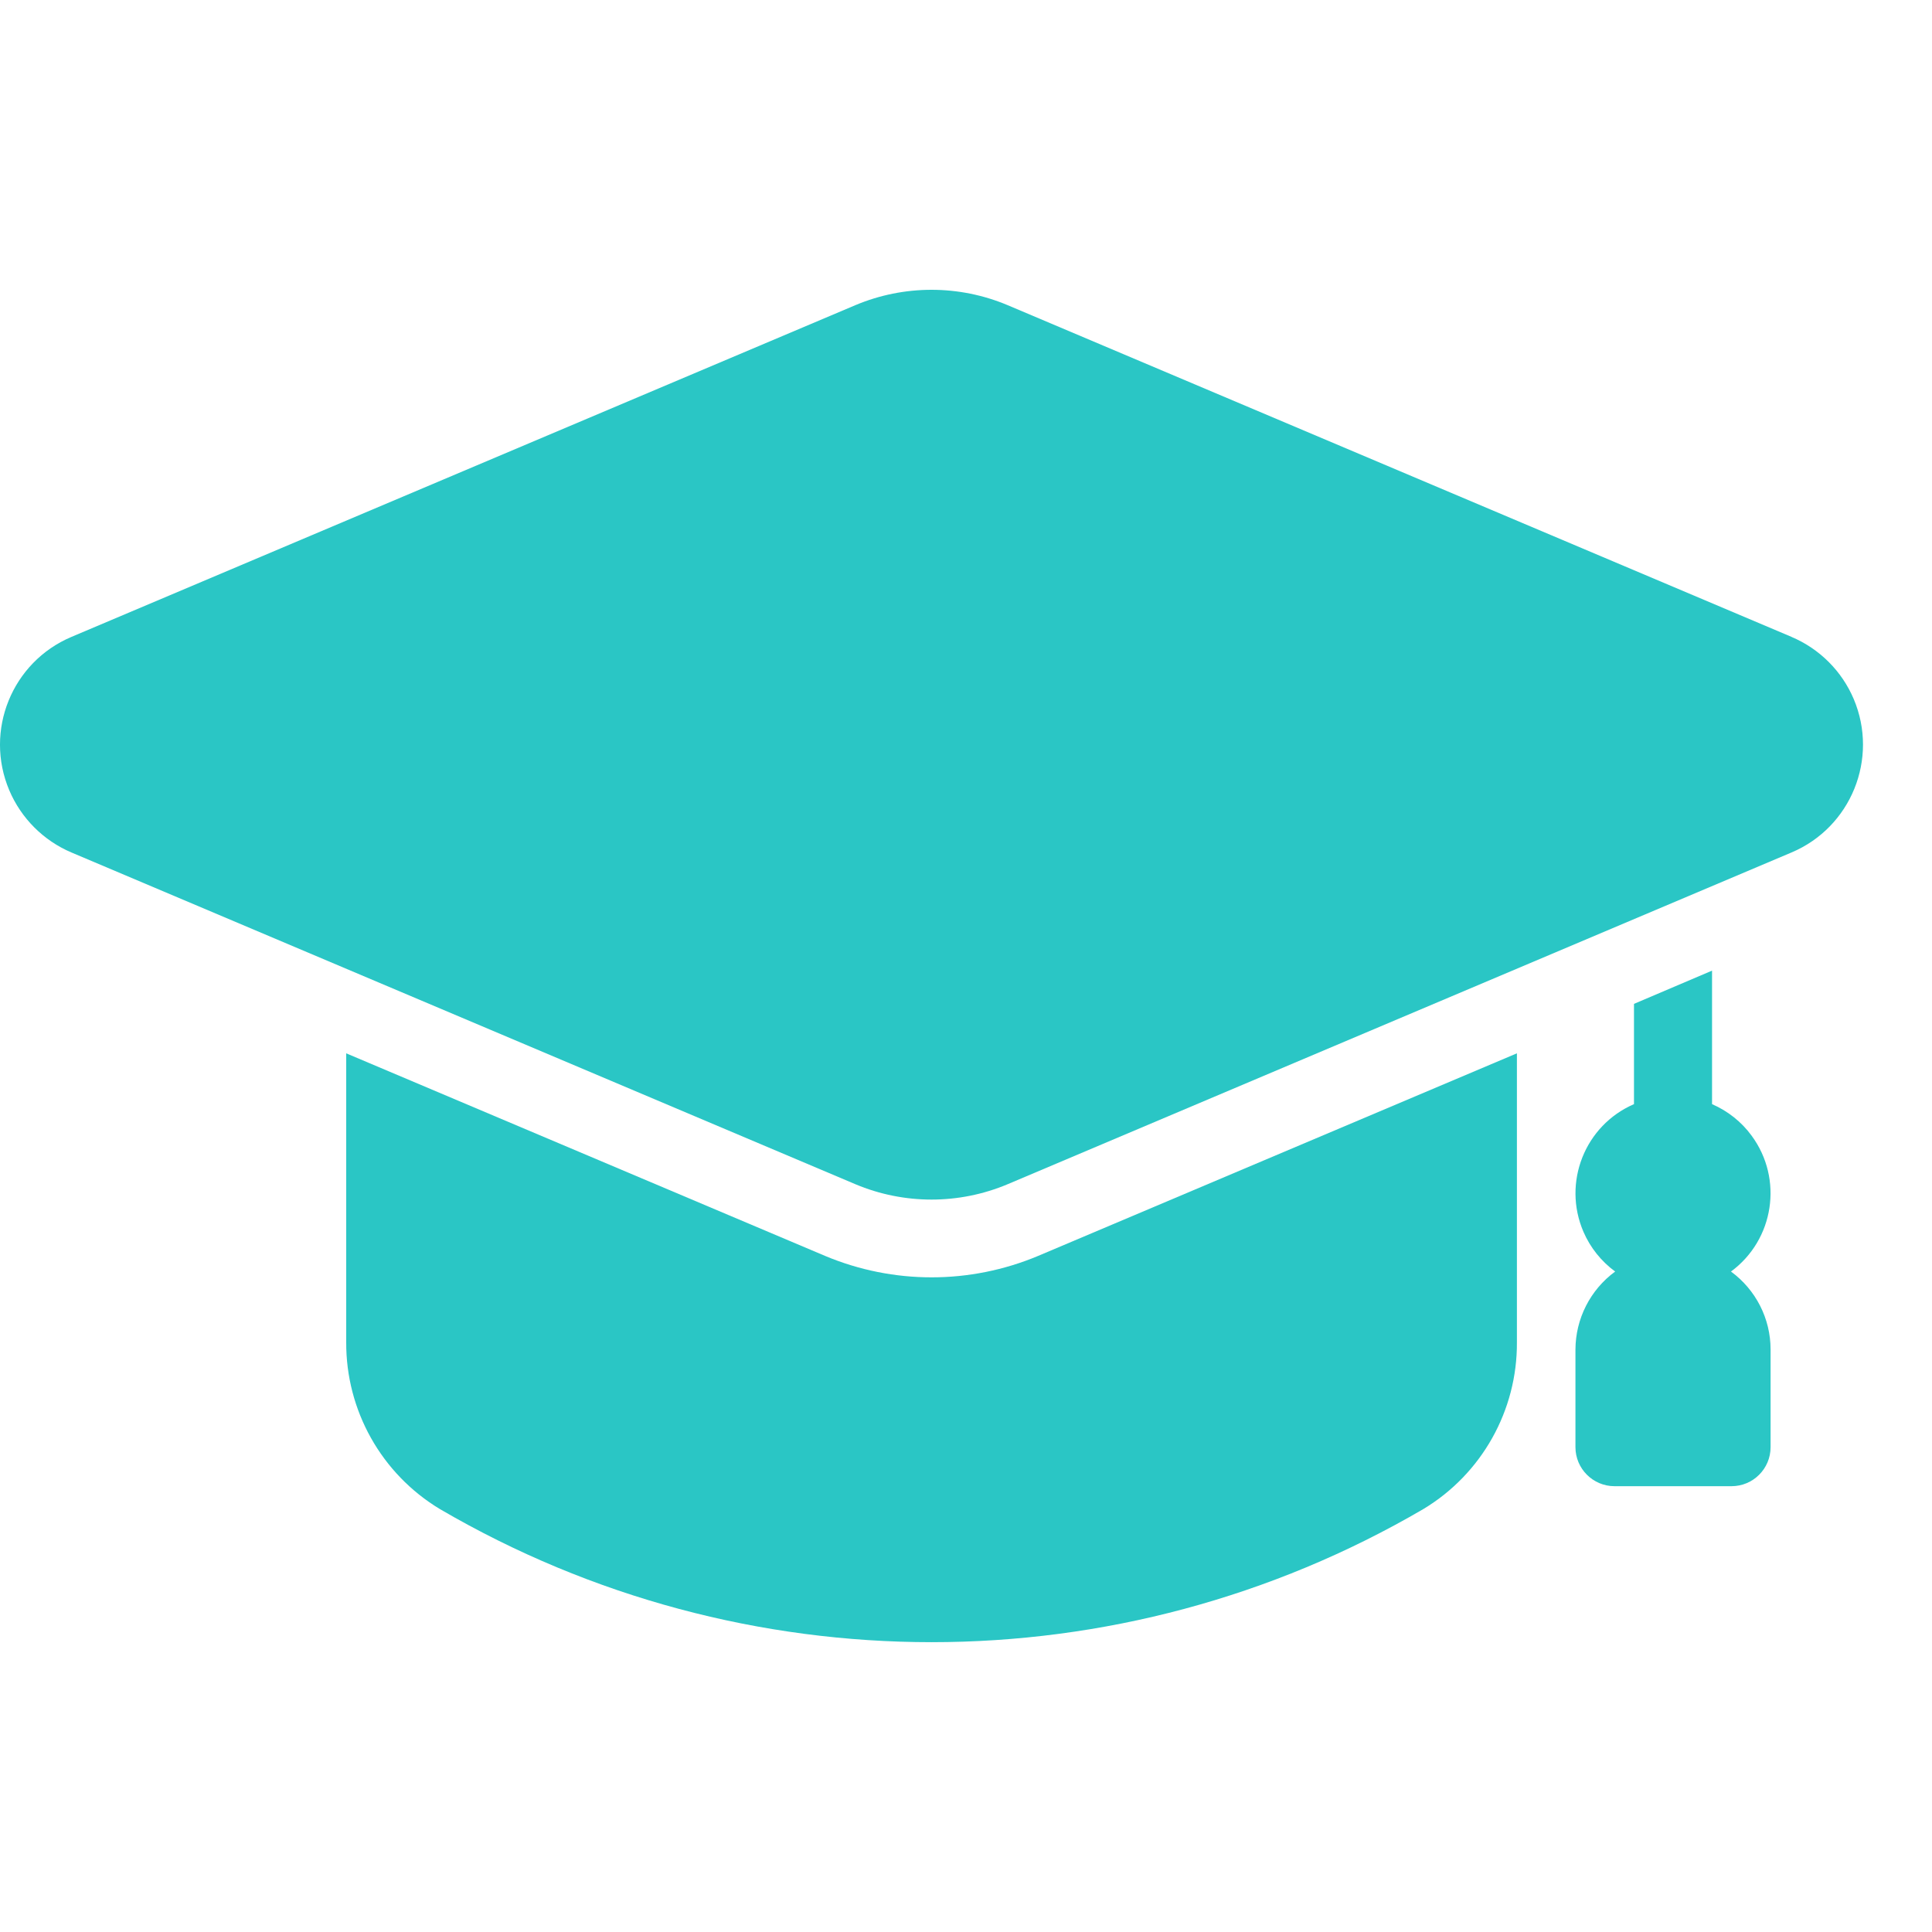
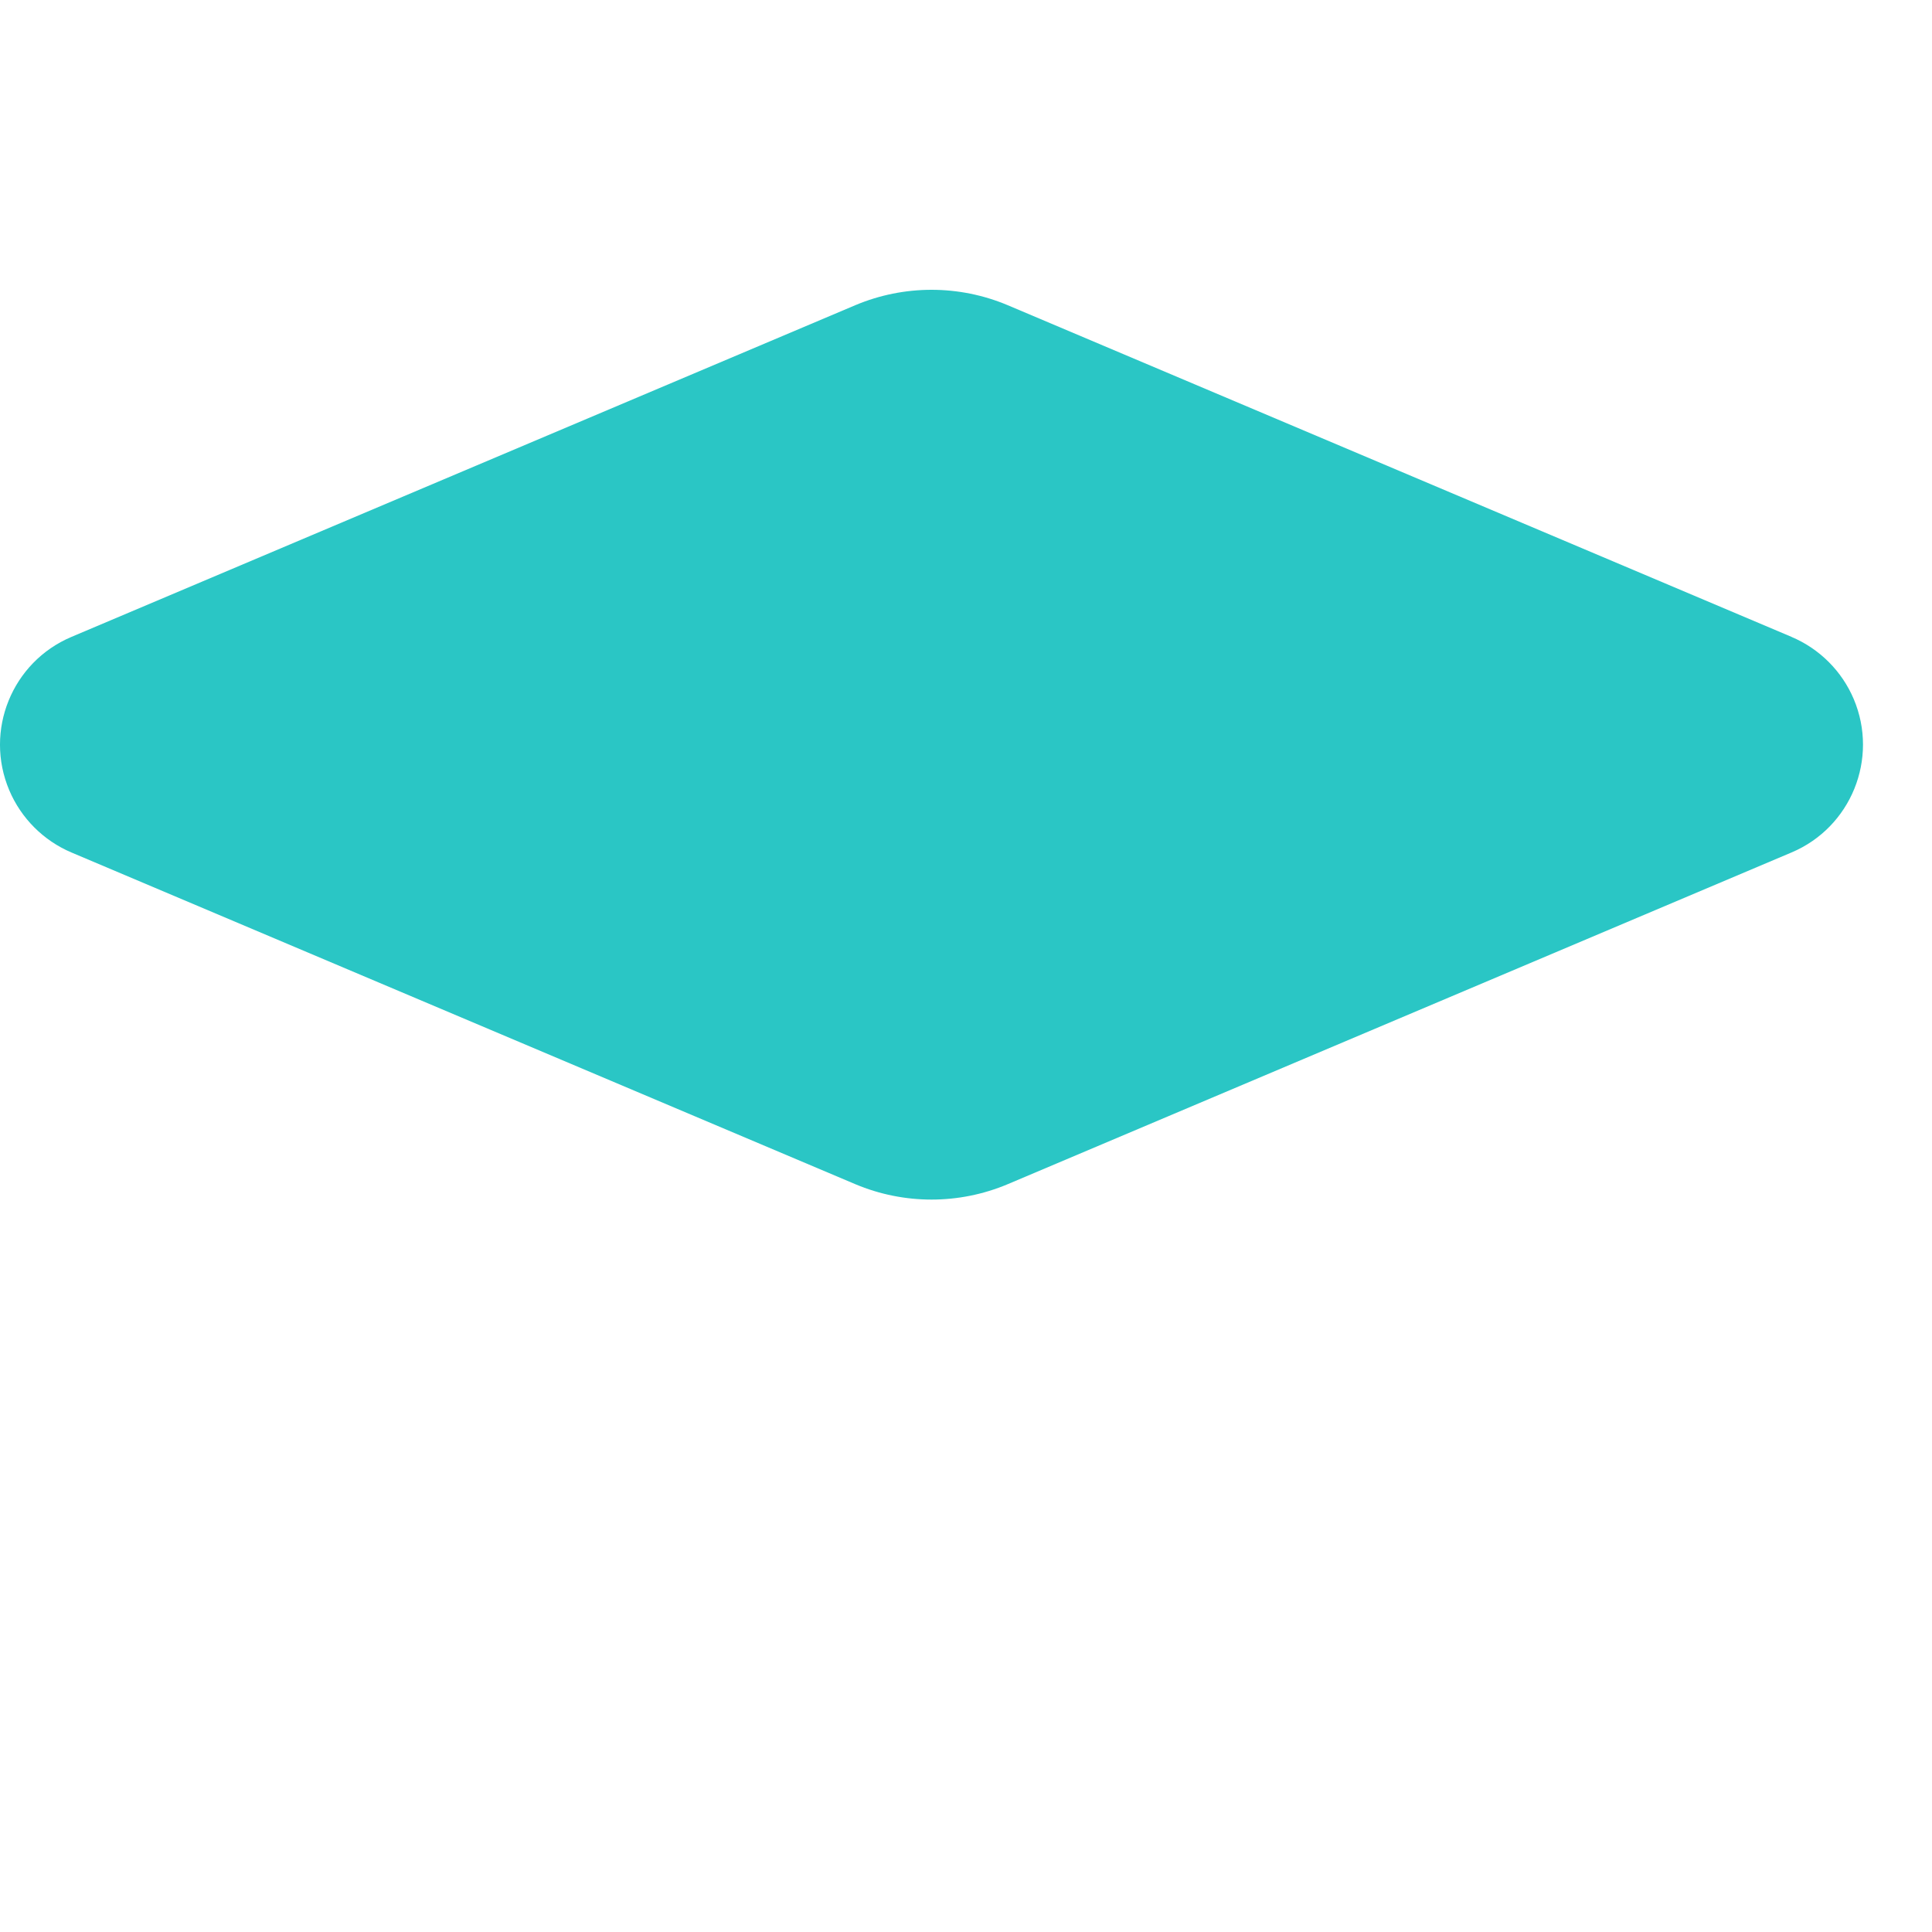
<svg xmlns="http://www.w3.org/2000/svg" width="20" height="20" viewBox="0 0 20 20" fill="none">
-   <path d="M17.919 13.163C18.366 12.834 18.462 12.204 18.133 11.757C18.028 11.613 17.886 11.501 17.723 11.43V10.048L16.915 10.392V11.43C16.406 11.65 16.172 12.242 16.392 12.752C16.463 12.916 16.576 13.057 16.72 13.163C16.462 13.352 16.31 13.652 16.309 13.971V14.981C16.309 15.204 16.491 15.385 16.713 15.385H17.925C18.148 15.385 18.329 15.204 18.329 14.981V13.97C18.329 13.651 18.177 13.352 17.919 13.163H17.919Z" fill="#2AC6C5" />
-   <path d="M15.703 10.904V13.893C15.708 14.601 15.339 15.258 14.734 15.622C11.589 17.459 7.699 17.459 4.554 15.622C3.948 15.257 3.58 14.6 3.584 13.893V10.904L8.541 13.001C9.247 13.297 10.041 13.297 10.747 13.001L15.703 10.904Z" fill="#2AC6C5" />
  <path d="M18.546 6.593L10.431 3.159C9.927 2.947 9.359 2.947 8.855 3.159L0.74 6.593C0.124 6.853 -0.165 7.564 0.096 8.181C0.219 8.471 0.45 8.702 0.74 8.825L8.855 12.259C9.359 12.471 9.927 12.471 10.431 12.259L18.545 8.825C19.162 8.565 19.45 7.853 19.19 7.237C19.067 6.947 18.836 6.716 18.545 6.593H18.546Z" fill="#2AC6C5" />
</svg>